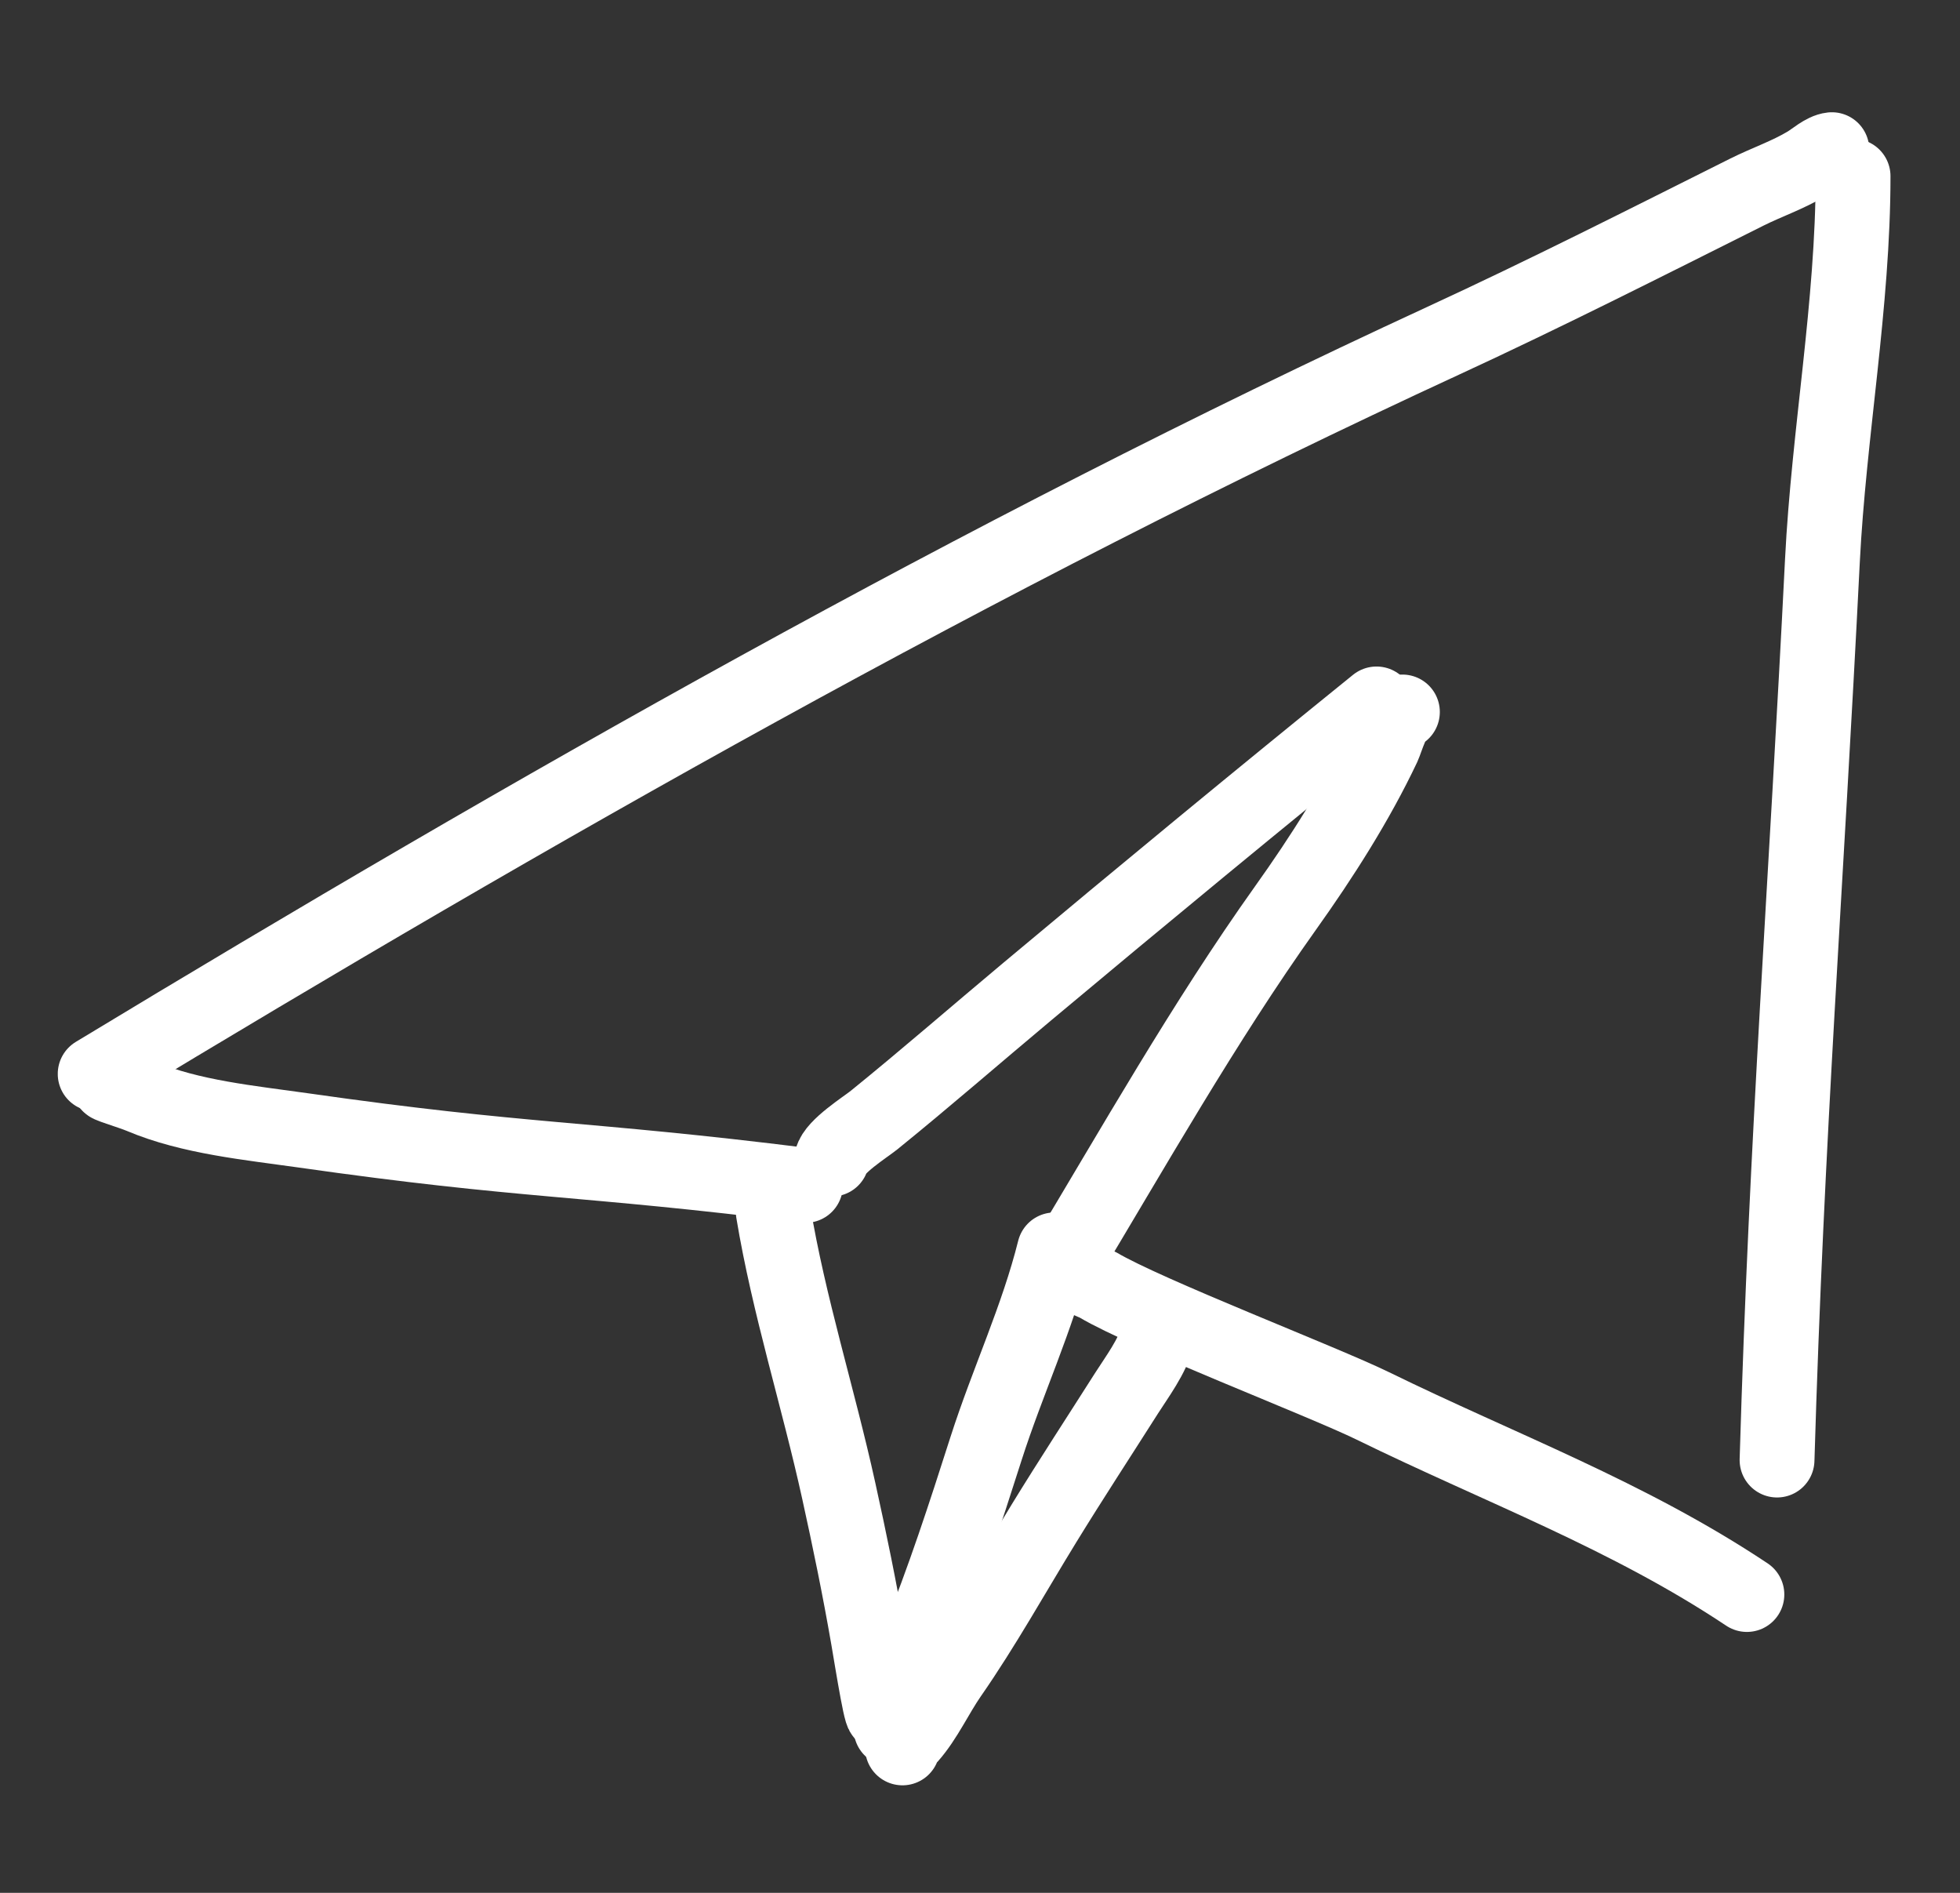
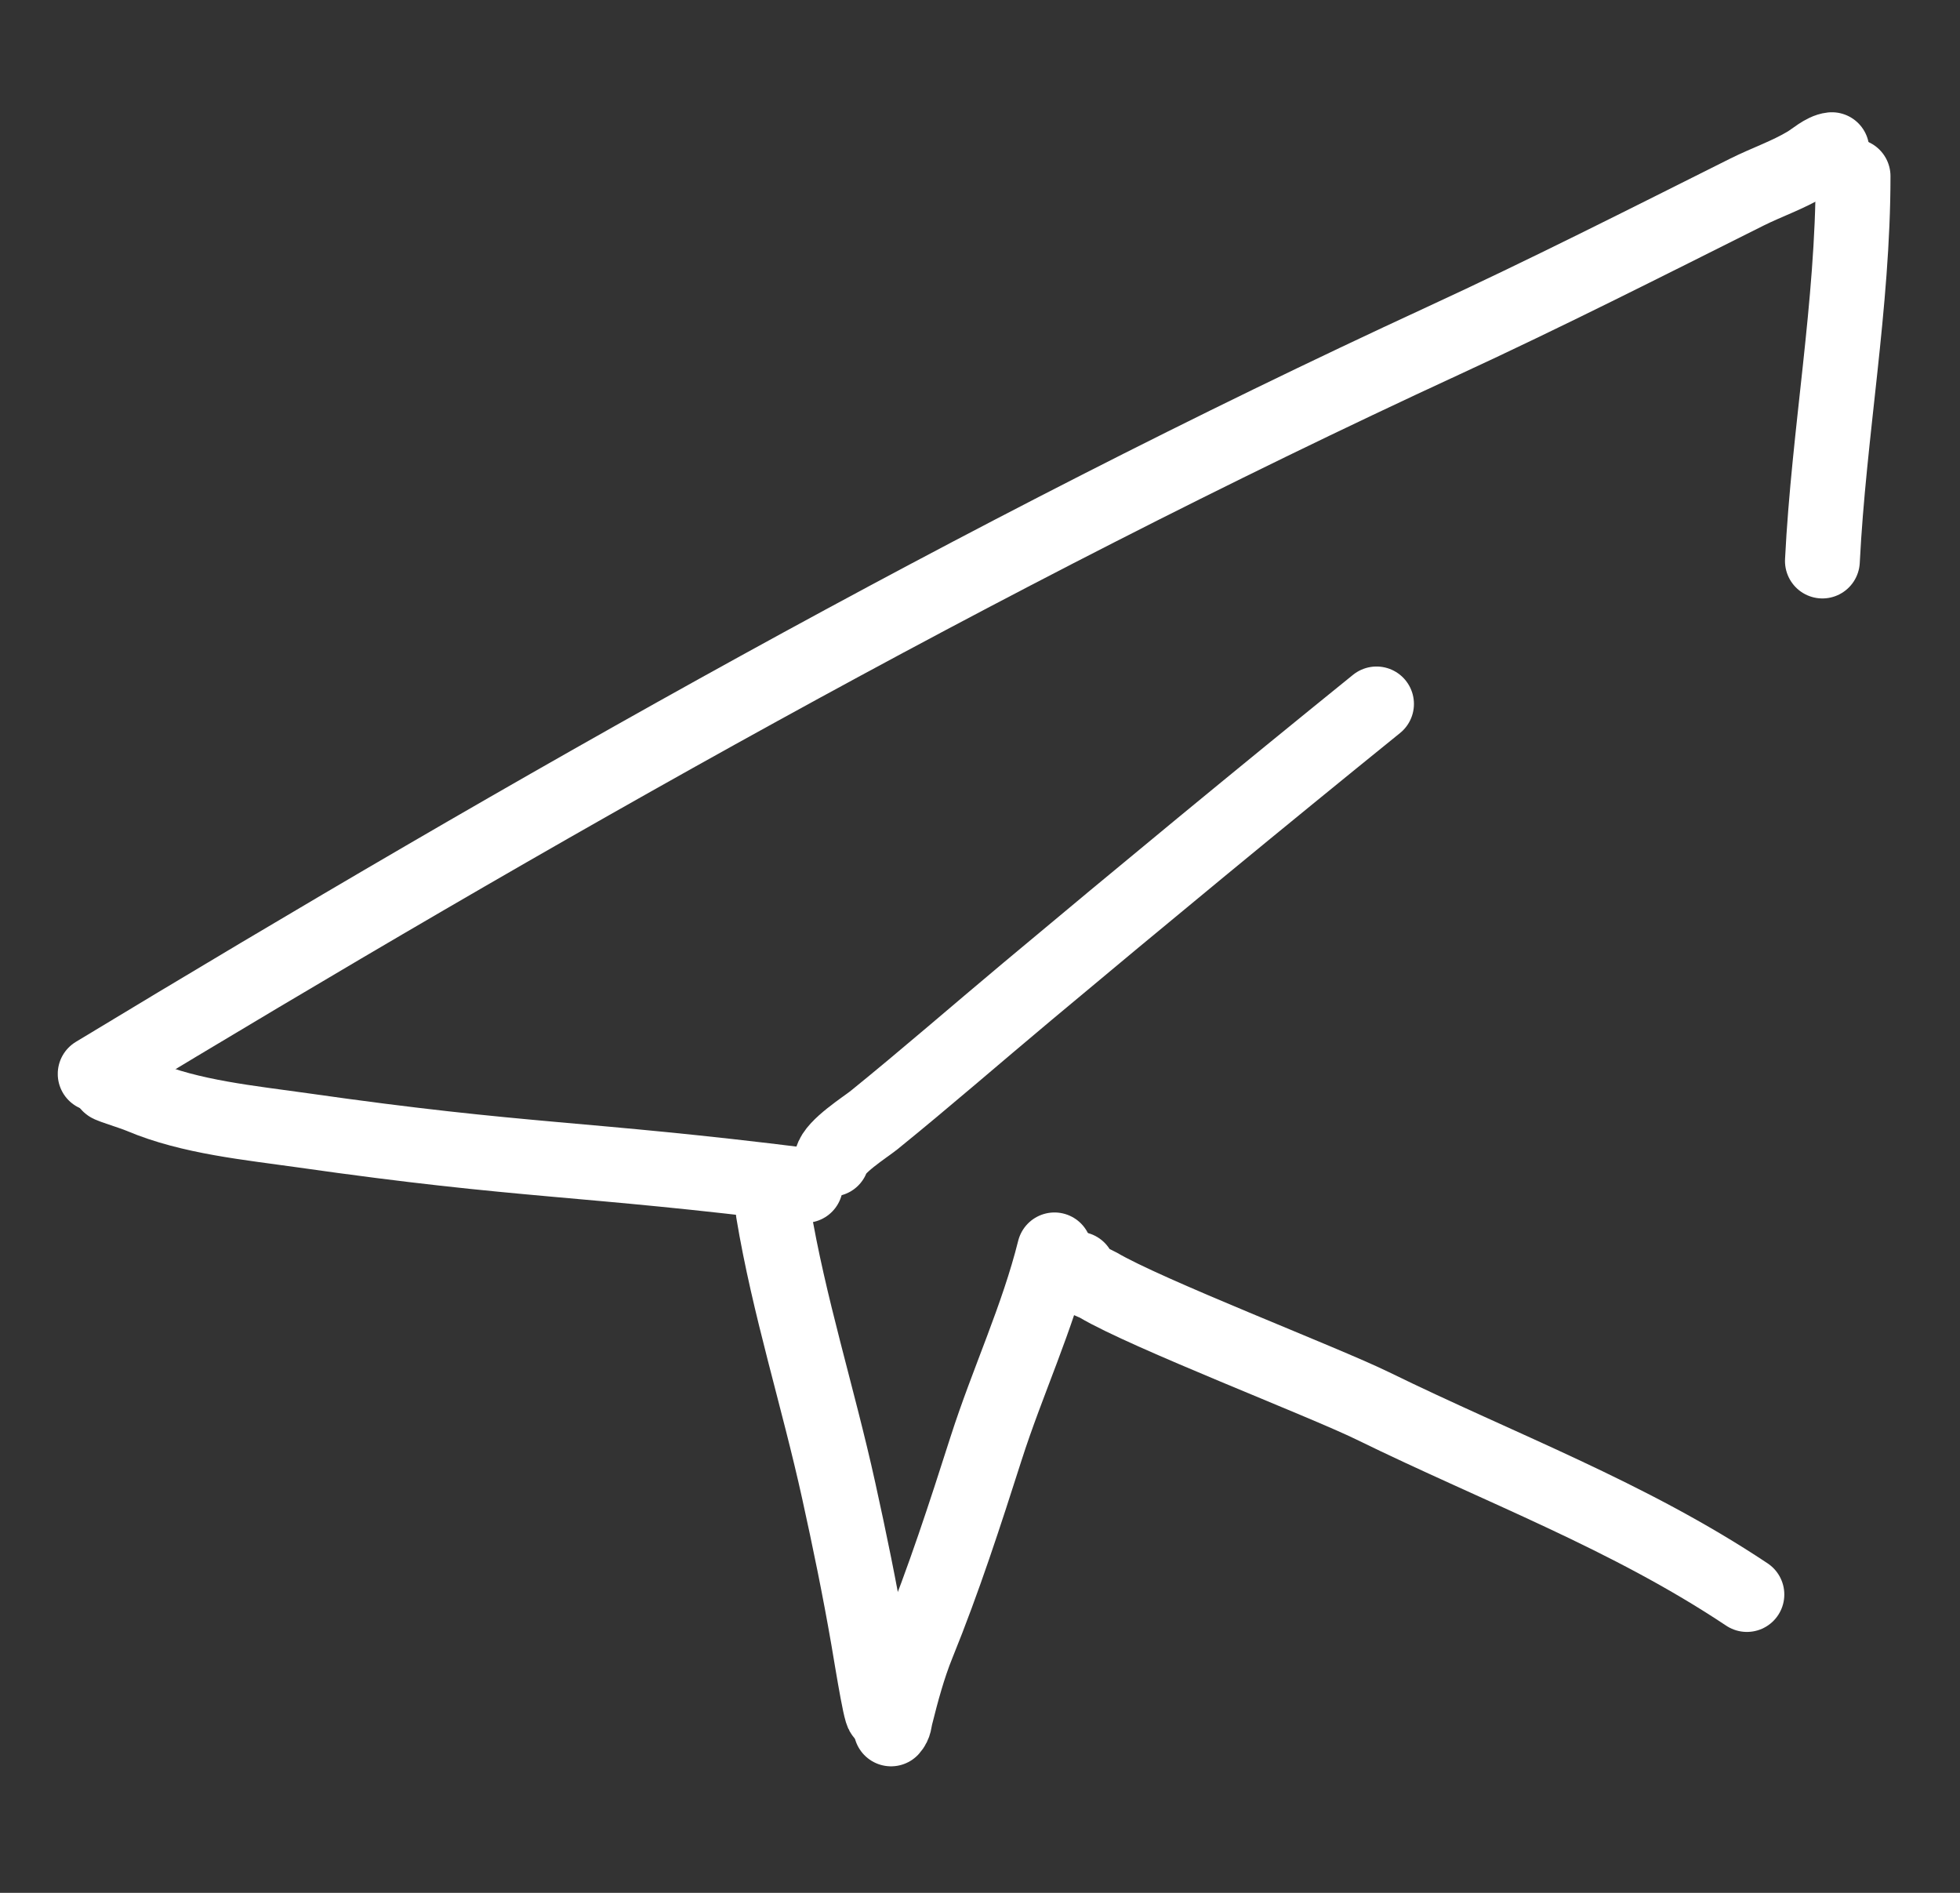
<svg xmlns="http://www.w3.org/2000/svg" width="29" height="28" viewBox="0 0 29 28" fill="none">
  <rect x="0" y="0" width="29" height="28" fill="#333333" stroke="none" />
  <g clip-path="url(#clip0_180_3505)">
    <path d="M27.104 2.214C26.982 2.227 26.844 2.355 26.737 2.419C26.45 2.591 26.143 2.694 25.846 2.842C24.355 3.588 22.866 4.343 21.35 5.042C14.487 8.21 7.871 11.975 1.408 15.886" stroke="white" stroke-width="1.107" stroke-linecap="round" />
    <path d="M1.644 16.044C1.498 16.025 1.931 16.151 2.089 16.218C2.817 16.526 3.704 16.61 4.477 16.72C7.81 17.196 8.575 17.117 11.918 17.535" stroke="white" stroke-width="1.107" stroke-linecap="round" />
    <path d="M12.307 17.146C12.348 16.96 12.8 16.675 12.93 16.571C13.697 15.95 14.441 15.302 15.198 14.669C16.907 13.239 18.635 11.814 20.367 10.413" stroke="white" stroke-width="1.107" stroke-linecap="round" />
-     <path d="M20.75 10.532C20.627 10.535 20.506 10.957 20.468 11.038C20.075 11.869 19.554 12.684 19.021 13.431C17.814 15.125 16.764 16.986 15.691 18.768" stroke="white" stroke-width="1.107" stroke-linecap="round" />
-     <path d="M27.418 2.606C27.418 4.504 27.059 6.405 26.964 8.299C26.724 13.104 26.435 16.789 26.293 21.598" stroke="white" stroke-width="1.107" stroke-linecap="round" />
+     <path d="M27.418 2.606C27.418 4.504 27.059 6.405 26.964 8.299" stroke="white" stroke-width="1.107" stroke-linecap="round" />
    <path d="M15.951 18.774C15.649 18.774 16.166 18.961 16.248 19.009C16.962 19.433 19.566 20.433 20.312 20.797C22.197 21.72 24.09 22.416 25.847 23.587" stroke="white" stroke-width="1.107" stroke-linecap="round" />
    <path d="M13.072 25.278C13.072 25.631 12.907 24.589 12.847 24.241C12.72 23.506 12.57 22.777 12.409 22.048C12.107 20.675 11.671 19.313 11.441 17.927" stroke="white" stroke-width="1.107" stroke-linecap="round" />
    <path d="M13.184 25.575C13.241 25.511 13.233 25.46 13.253 25.381C13.342 25.025 13.44 24.659 13.578 24.319C13.964 23.37 14.278 22.402 14.59 21.426C14.908 20.434 15.35 19.499 15.602 18.489" stroke="white" stroke-width="1.107" stroke-linecap="round" />
-     <path d="M13.353 25.856C13.361 25.778 13.415 25.742 13.464 25.687C13.691 25.431 13.857 25.066 14.055 24.781C14.555 24.062 14.993 23.273 15.452 22.526C15.848 21.881 16.262 21.249 16.668 20.61C16.822 20.369 17.053 20.059 17.121 19.782" stroke="white" stroke-width="1.107" stroke-linecap="round" />
  </g>
  <defs>
    <clipPath id="clip0_180_3505">
      <rect width="27.67" height="27.67" fill="white" transform="translate(0.855)" />
    </clipPath>
  </defs>
</svg>